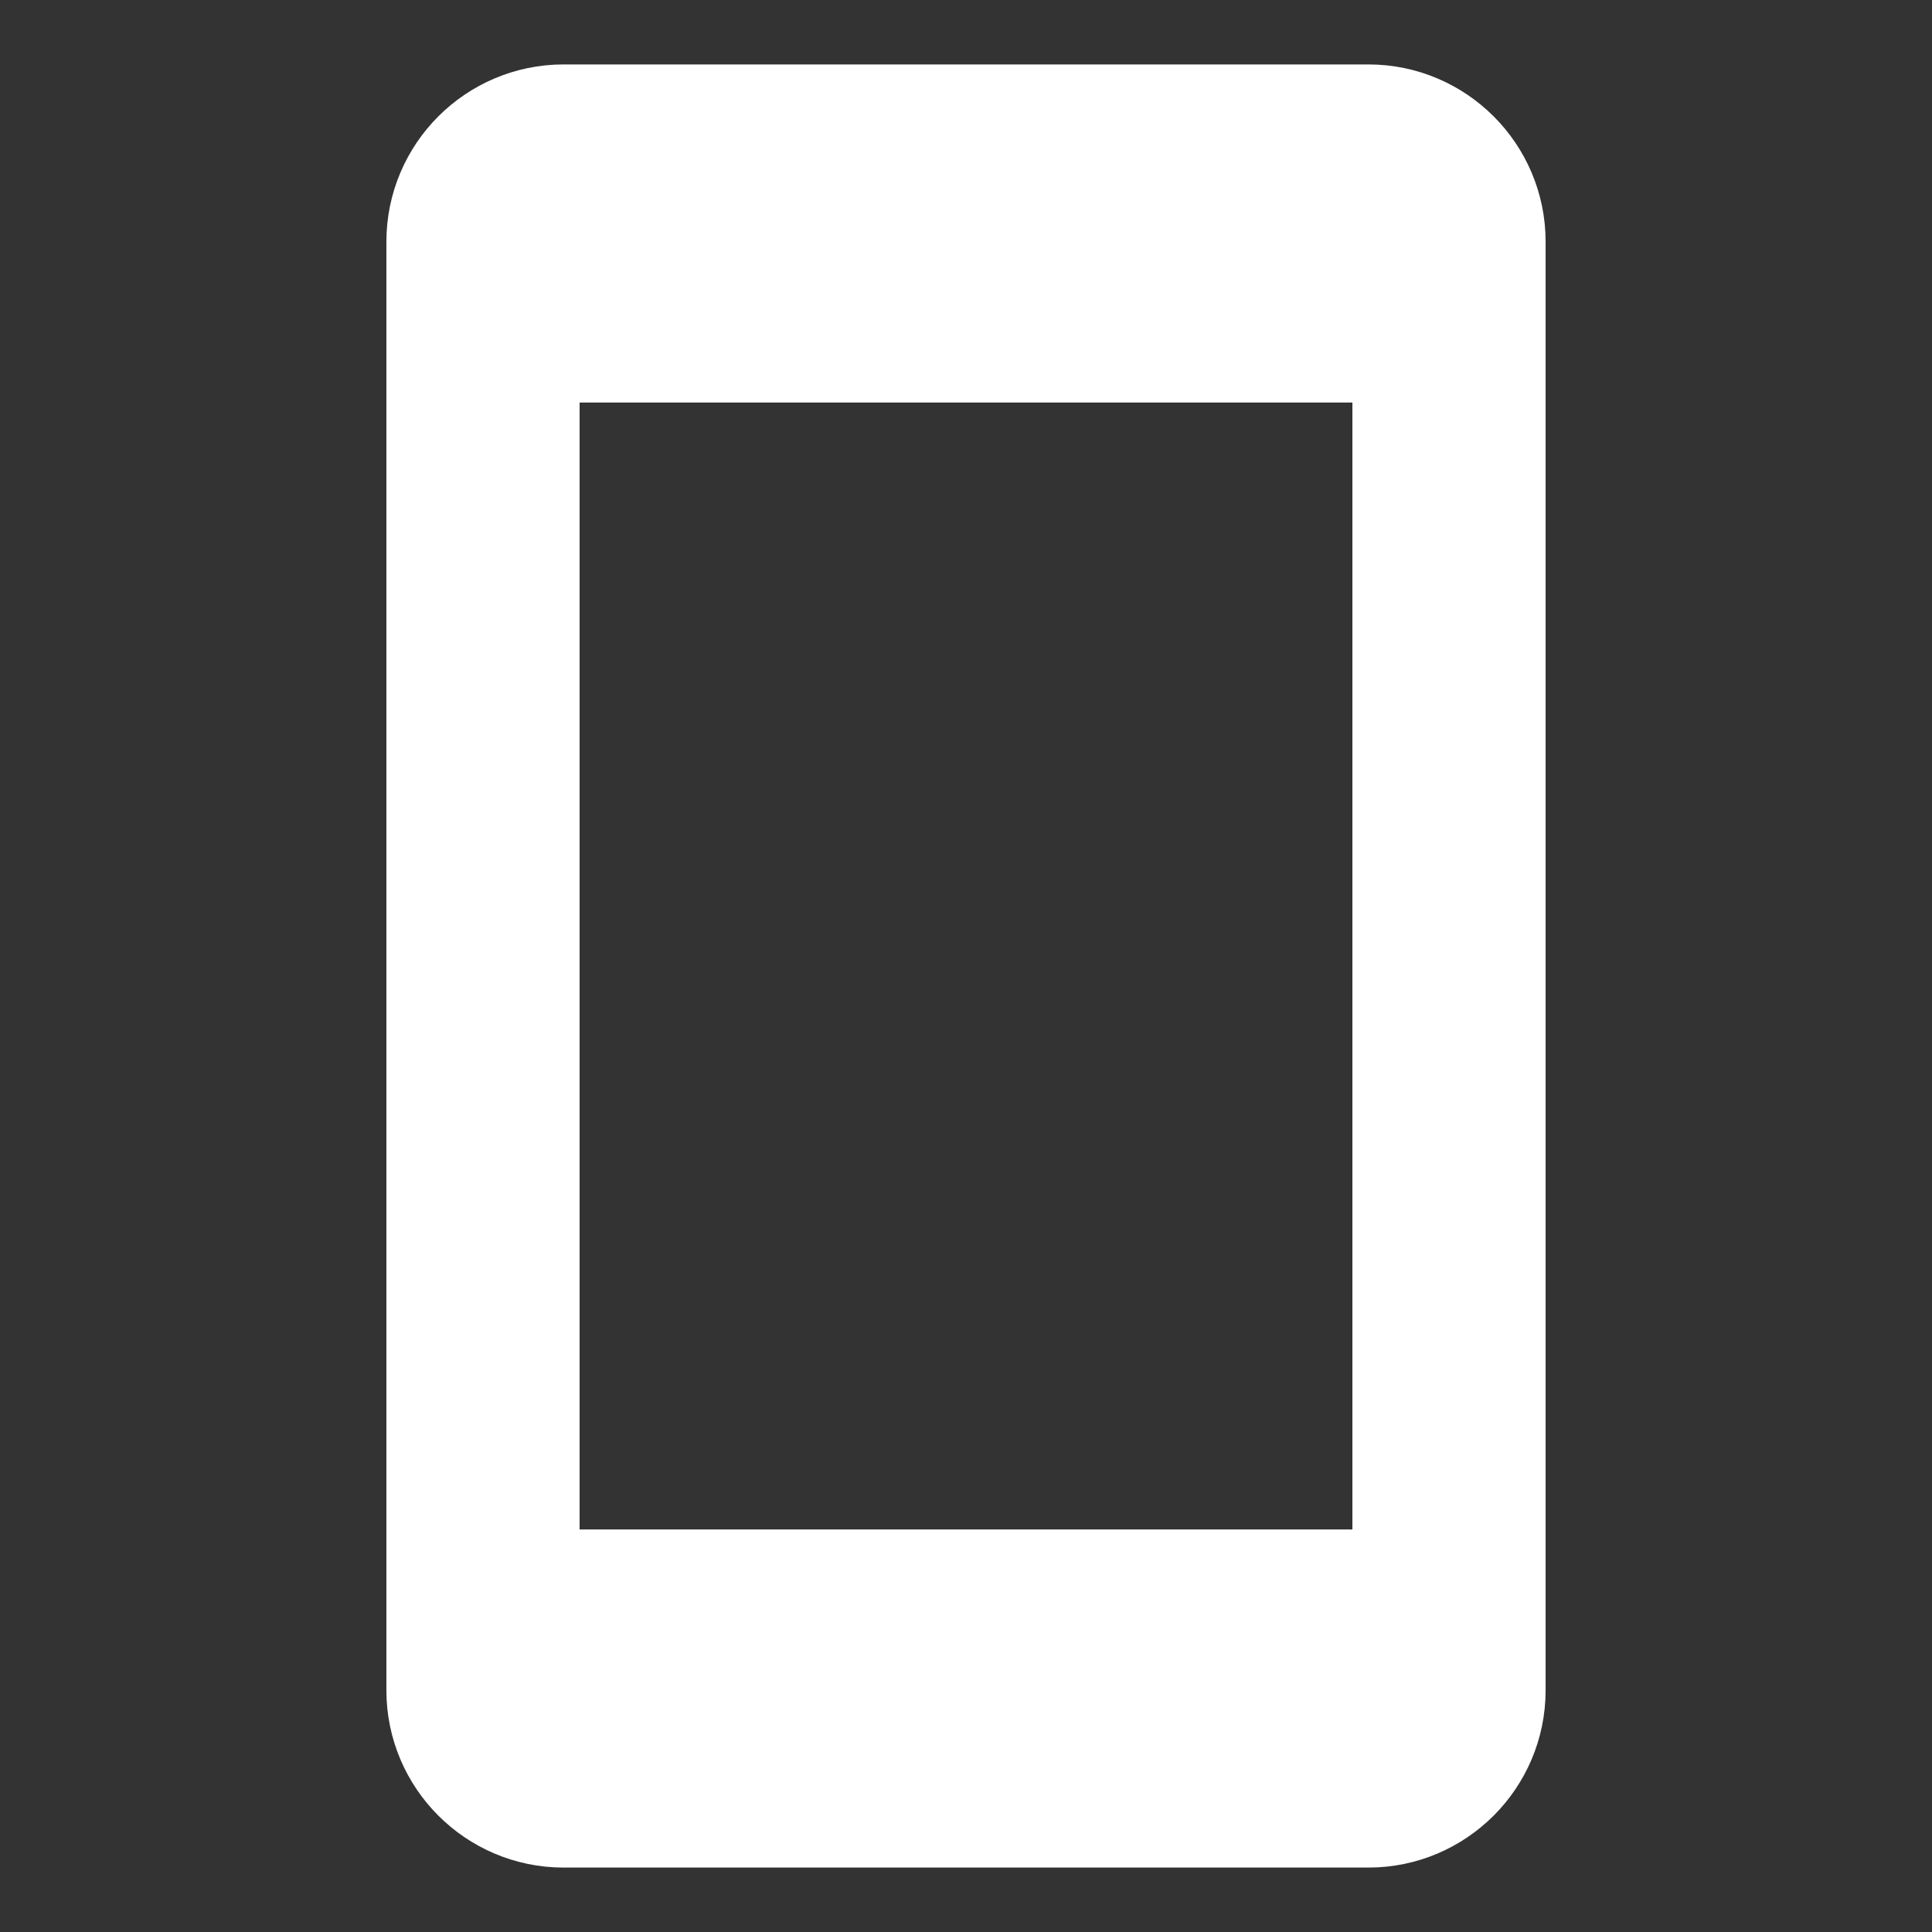
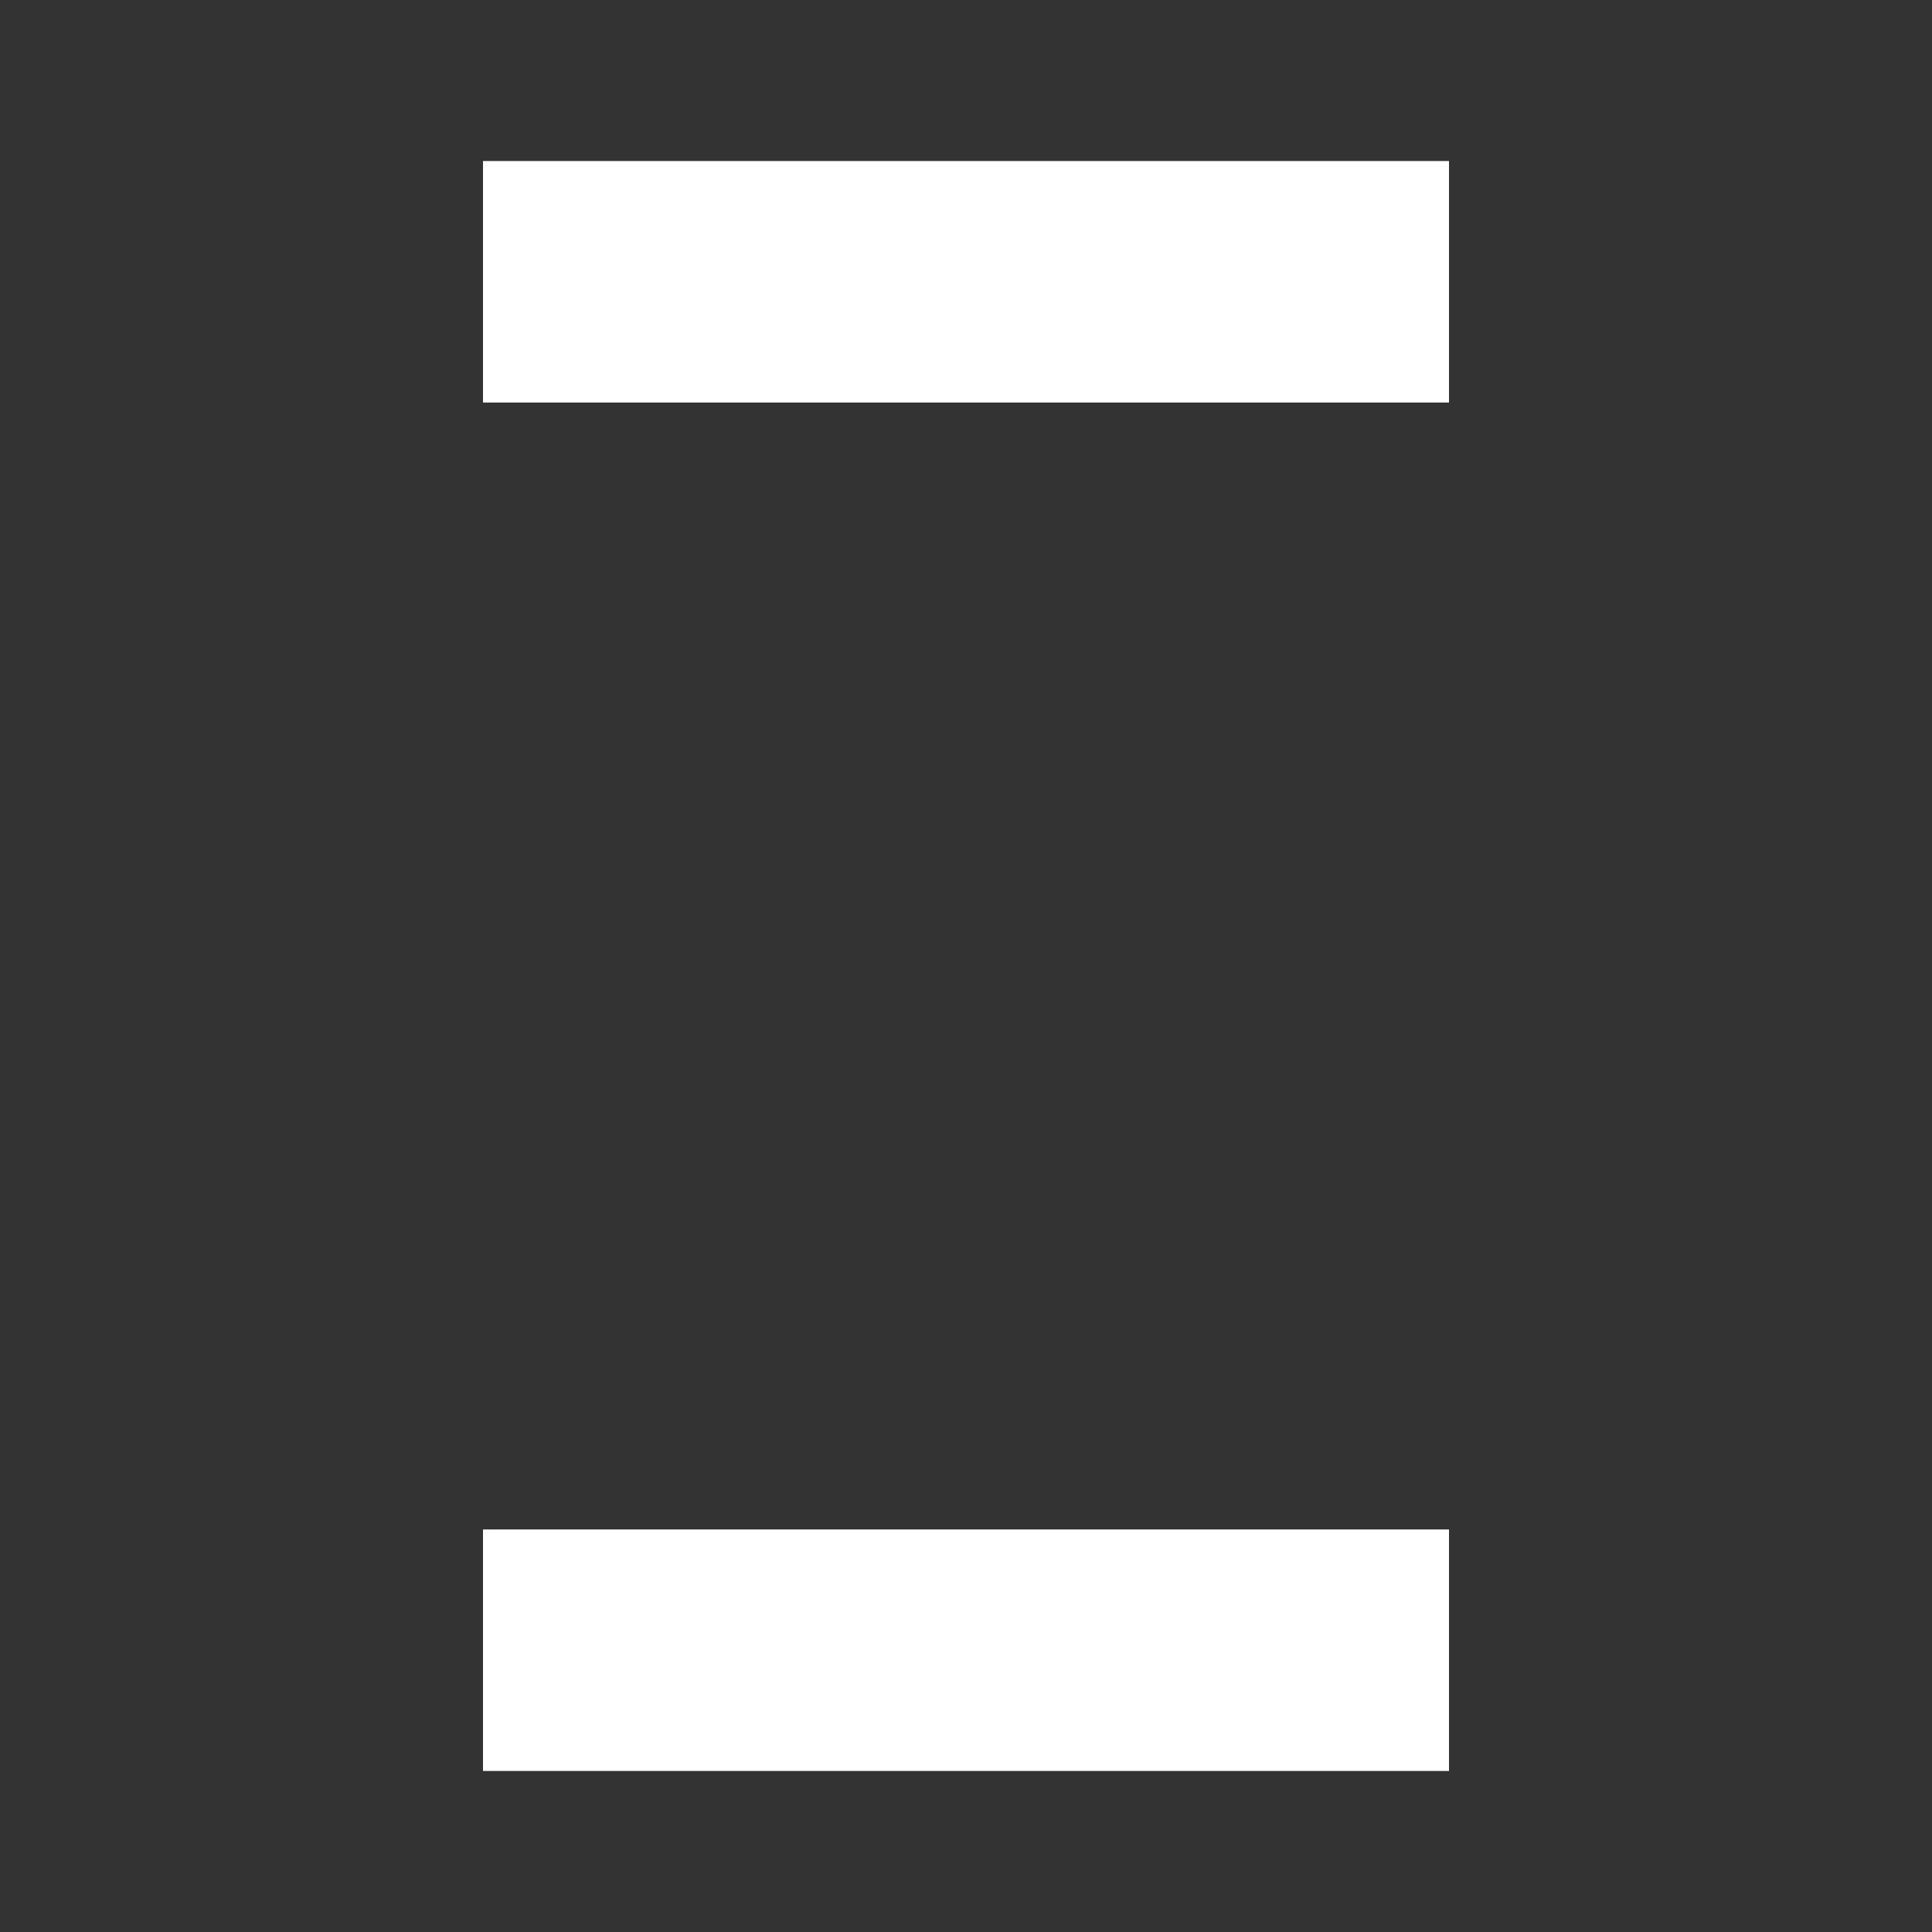
<svg xmlns="http://www.w3.org/2000/svg" width="20" height="20" viewBox="0 0 20 20" fill="none">
  <rect x="0" y="0" width="20" height="20" fill="#333333" stroke="none" />
  <path d="M5 1.667H15V4.167H5V1.667ZM5 18.333H15V15.833H5V18.333Z" fill="white" />
-   <path d="M10 1.667H14.167C14.625 1.667 15 2.042 15 2.5V17.5C15 17.958 14.625 18.333 14.167 18.333H5.833C5.375 18.333 5 17.958 5 17.5V2.5C5 2.042 5.375 1.667 5.833 1.667H10Z" stroke="white" stroke-width="2" stroke-linecap="round" stroke-linejoin="round" />
</svg>